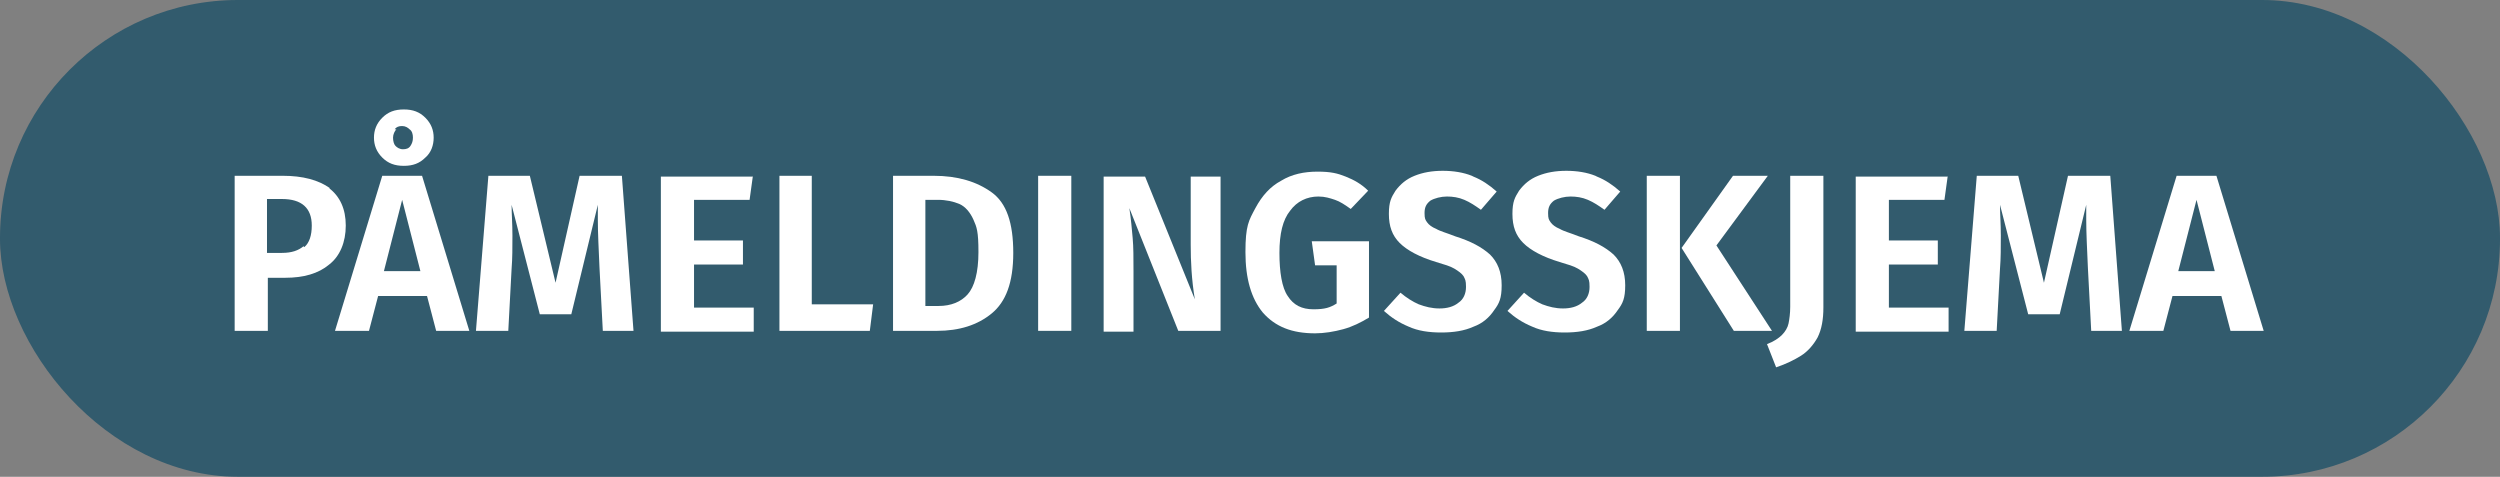
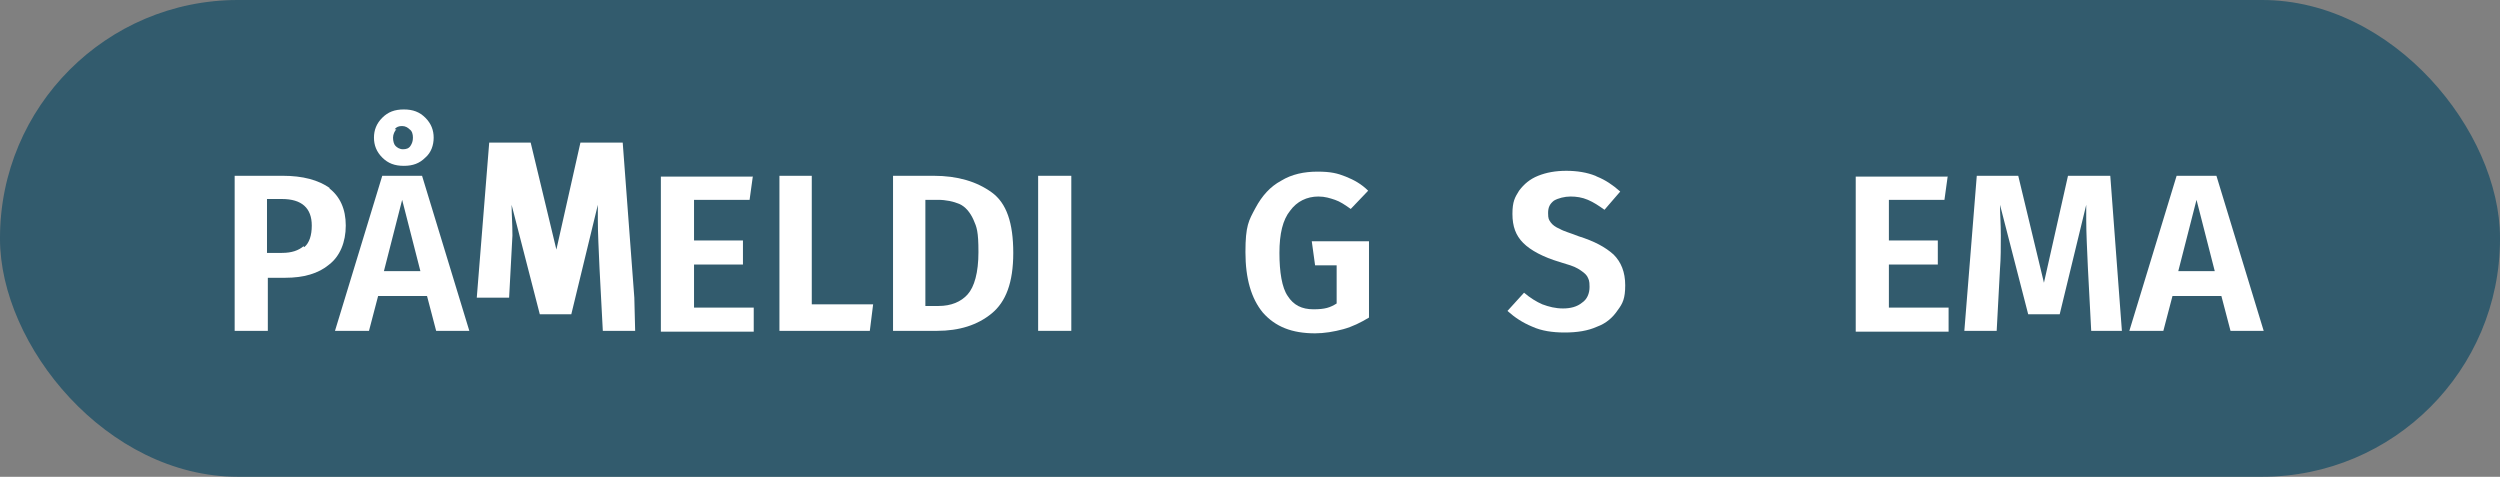
<svg xmlns="http://www.w3.org/2000/svg" version="1.1" viewBox="0 0 301.5 57.5">
  <rect x="0" y="0" width="301.5" height="57.5" fill="#808080" stroke="none" />
  <defs>
    <style>
      .cls-1 {
        fill: #1f5168;
        isolation: isolate;
        opacity: .8;
      }

      .cls-2 {
        fill: #fff;
      }
    </style>
  </defs>
  <g>
    <g id="Layer_1">
      <g>
        <rect class="cls-1" y="0" width="301.5" height="57.5" rx="28.7" ry="28.7" />
        <g>
          <path class="cls-2" d="M39.7,22.7c1.3,1,2,2.5,2,4.5s-.7,3.7-2,4.7c-1.3,1.1-3.1,1.6-5.3,1.6h-2.1v6.4h-4v-18.7h5.8c2.4,0,4.3.5,5.7,1.5ZM36.7,29.8c.6-.5.9-1.4.9-2.6,0-2.1-1.2-3.2-3.6-3.2h-1.8v6.5h1.8c1.2,0,2-.3,2.6-.8Z" />
          <path class="cls-2" d="M52.6,39.9l-1.1-4.2h-5.9l-1.1,4.2h-4.1l5.7-18.7h4.8l5.7,18.7h-4.2ZM51.3,14.2c.7.7,1,1.5,1,2.4s-.3,1.8-1,2.4c-.7.7-1.5,1-2.6,1s-1.9-.3-2.6-1-1-1.5-1-2.4.3-1.7,1-2.4,1.5-1,2.6-1,1.9.3,2.6,1ZM46.4,32.7h4.3l-2.2-8.6-2.2,8.6ZM47.8,15.6c-.2.2-.4.6-.4,1s.1.8.3,1,.5.4.9.4.7-.1.9-.4.3-.6.3-1-.1-.8-.4-1c-.2-.2-.5-.4-.9-.4s-.7.1-.9.4Z" />
-           <path class="cls-2" d="M76.6,39.9h-3.9l-.4-7.6c-.1-2.3-.2-4.2-.2-5.8s0-1.5,0-1.8l-3.2,13.2h-3.8l-3.4-13.2c0,1.1.1,2.3.1,3.7s0,2.8-.1,4l-.4,7.5h-3.9l1.5-18.7h5l3.1,12.9,2.9-12.9h5.1l1.4,18.7Z" />
+           <path class="cls-2" d="M76.6,39.9h-3.9l-.4-7.6c-.1-2.3-.2-4.2-.2-5.8s0-1.5,0-1.8l-3.2,13.2h-3.8l-3.4-13.2c0,1.1.1,2.3.1,3.7l-.4,7.5h-3.9l1.5-18.7h5l3.1,12.9,2.9-12.9h5.1l1.4,18.7Z" />
          <path class="cls-2" d="M90.8,21.2l-.4,2.9h-6.7v4.9h5.9v2.9h-5.9v5.2h7.2v2.9h-11.2v-18.7h11.1Z" />
          <path class="cls-2" d="M97.9,21.2v15.5h7.4l-.4,3.2h-10.9v-18.7h4Z" />
          <path class="cls-2" d="M119.6,23.2c1.8,1.3,2.6,3.7,2.6,7.3s-.9,5.9-2.6,7.3c-1.7,1.4-3.9,2.1-6.6,2.1h-5.3v-18.7h4.9c2.9,0,5.2.7,7,2ZM111.6,24.1v12.8h1.6c1.5,0,2.7-.5,3.5-1.4.8-.9,1.3-2.6,1.3-5.1s-.2-3-.6-3.9-1-1.6-1.7-1.9c-.7-.3-1.6-.5-2.6-.5h-1.5Z" />
          <path class="cls-2" d="M129.2,21.2v18.7h-4v-18.7h4Z" />
-           <path class="cls-2" d="M147.2,39.9h-5.1l-5.9-14.8c.2,1.3.3,2.5.4,3.6s.1,2.4.1,4v7.3h-3.6v-18.7h5l6,14.8c-.4-2.4-.5-4.6-.5-6.6v-8.2h3.6v18.7Z" />
          <path class="cls-2" d="M162.3,21.3c1,.4,1.9.9,2.7,1.7l-2.1,2.2c-.7-.5-1.3-.9-1.9-1.1-.6-.2-1.2-.4-2-.4-1.4,0-2.6.6-3.4,1.7-.9,1.1-1.3,2.8-1.3,5.1s.3,4.2,1,5.2c.7,1.1,1.7,1.6,3.1,1.6s2-.2,2.8-.7v-4.6h-2.6l-.4-2.9h6.9v9.2c-1,.6-2,1.1-3.1,1.4s-2.3.5-3.4.5c-2.8,0-4.8-.8-6.3-2.5-1.4-1.7-2.1-4.1-2.1-7.3s.4-3.8,1.2-5.3c.8-1.5,1.8-2.6,3.1-3.3,1.3-.8,2.8-1.1,4.4-1.1s2.4.2,3.4.6Z" />
-           <path class="cls-2" d="M177.7,21.3c1,.4,1.9,1,2.8,1.8l-1.9,2.2c-.7-.5-1.3-.9-2-1.2-.7-.3-1.4-.4-2.1-.4s-1.5.2-2,.5c-.5.4-.7.8-.7,1.5s.1.8.3,1.1c.2.3.6.6,1.1.8.5.3,1.3.5,2.3.9,1.9.6,3.2,1.3,4.2,2.2.9.9,1.4,2.1,1.4,3.7s-.3,2.2-.9,3c-.6.9-1.4,1.6-2.5,2-1.1.5-2.4.7-3.9.7s-2.8-.2-3.9-.7c-1.2-.5-2.1-1.1-3-1.9l2-2.2c.7.6,1.5,1.1,2.2,1.4.8.3,1.6.5,2.5.5s1.7-.2,2.3-.7c.6-.4.9-1.1.9-1.9s-.1-.9-.3-1.3c-.2-.3-.6-.6-1.1-.9-.5-.3-1.2-.5-2.2-.8-2-.6-3.5-1.4-4.4-2.3-.9-.9-1.3-2-1.3-3.5s.3-2,.8-2.8c.6-.8,1.3-1.4,2.3-1.8,1-.4,2.1-.6,3.4-.6s2.5.2,3.5.6Z" />
          <path class="cls-2" d="M192.6,21.3c1,.4,1.9,1,2.8,1.8l-1.9,2.2c-.7-.5-1.3-.9-2-1.2-.7-.3-1.4-.4-2.1-.4s-1.5.2-2,.5c-.5.4-.7.8-.7,1.5s.1.8.3,1.1c.2.3.6.6,1.1.8.5.3,1.3.5,2.3.9,1.9.6,3.2,1.3,4.2,2.2.9.9,1.4,2.1,1.4,3.7s-.3,2.2-.9,3c-.6.9-1.4,1.6-2.5,2-1.1.5-2.4.7-3.9.7s-2.8-.2-3.9-.7c-1.2-.5-2.1-1.1-3-1.9l2-2.2c.7.6,1.5,1.1,2.2,1.4.8.3,1.6.5,2.5.5s1.7-.2,2.3-.7c.6-.4.9-1.1.9-1.9s-.1-.9-.3-1.3c-.2-.3-.6-.6-1.1-.9-.5-.3-1.2-.5-2.2-.8-2-.6-3.5-1.4-4.4-2.3-.9-.9-1.3-2-1.3-3.5s.3-2,.8-2.8c.6-.8,1.3-1.4,2.3-1.8,1-.4,2.1-.6,3.4-.6s2.5.2,3.5.6Z" />
-           <path class="cls-2" d="M202.6,21.2v18.7h-4v-18.7h4ZM213.2,21.2l-6.2,8.4,6.7,10.3h-4.6l-6.3-10,6.2-8.7h4.2Z" />
-           <path class="cls-2" d="M219.9,37.1c0,1.4-.2,2.6-.7,3.6-.5.9-1.2,1.7-2,2.2-.8.5-1.8,1-3,1.4l-1.1-2.8c.8-.3,1.4-.7,1.8-1.1.4-.4.7-.9.8-1.4s.2-1.2.2-2v-15.8h4v15.9Z" />
          <path class="cls-2" d="M234.9,21.2l-.4,2.9h-6.7v4.9h5.9v2.9h-5.9v5.2h7.2v2.9h-11.2v-18.7h11.1Z" />
          <path class="cls-2" d="M256.1,39.9h-3.9l-.4-7.6c-.1-2.3-.2-4.2-.2-5.8s0-1.5,0-1.8l-3.2,13.2h-3.8l-3.4-13.2c0,1.1.1,2.3.1,3.7s0,2.8-.1,4l-.4,7.5h-3.9l1.5-18.7h5l3.1,12.9,2.9-12.9h5.1l1.4,18.7Z" />
          <path class="cls-2" d="M269,39.9l-1.1-4.2h-5.9l-1.1,4.2h-4.1l5.7-18.7h4.8l5.7,18.7h-4.2ZM262.8,32.7h4.3l-2.2-8.6-2.2,8.6Z" />
        </g>
      </g>
    </g>
  </g>
</svg>